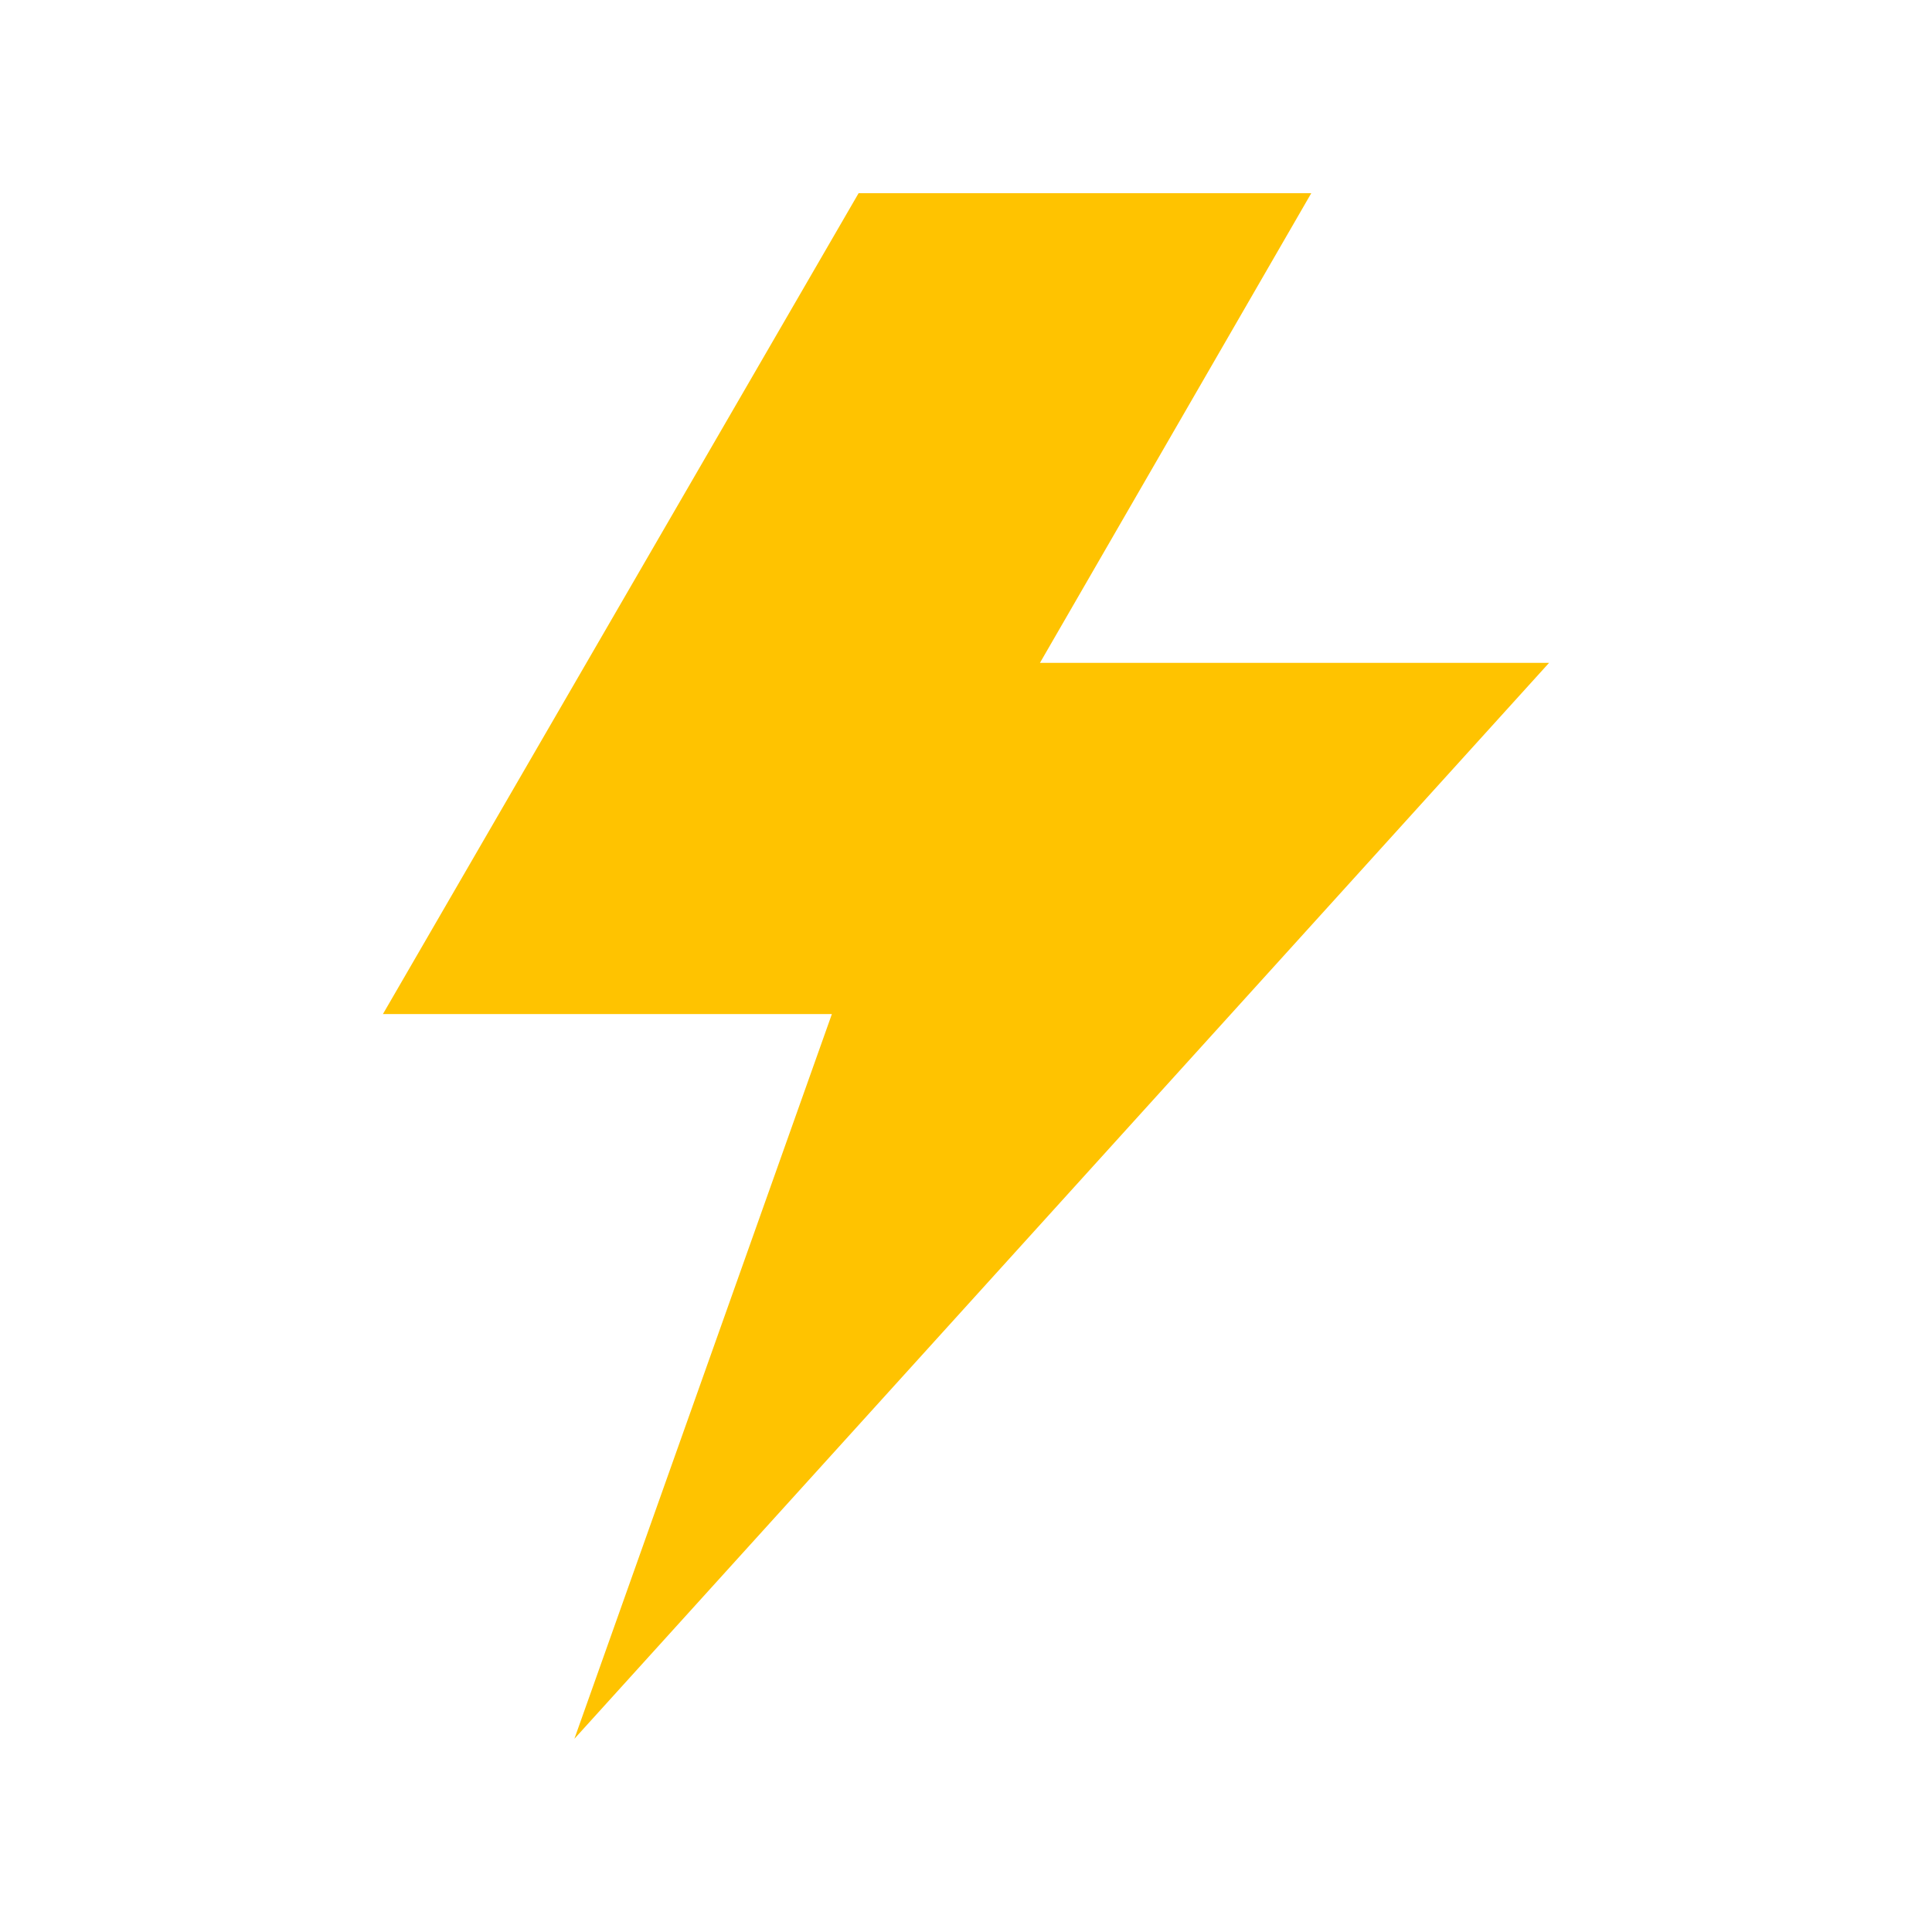
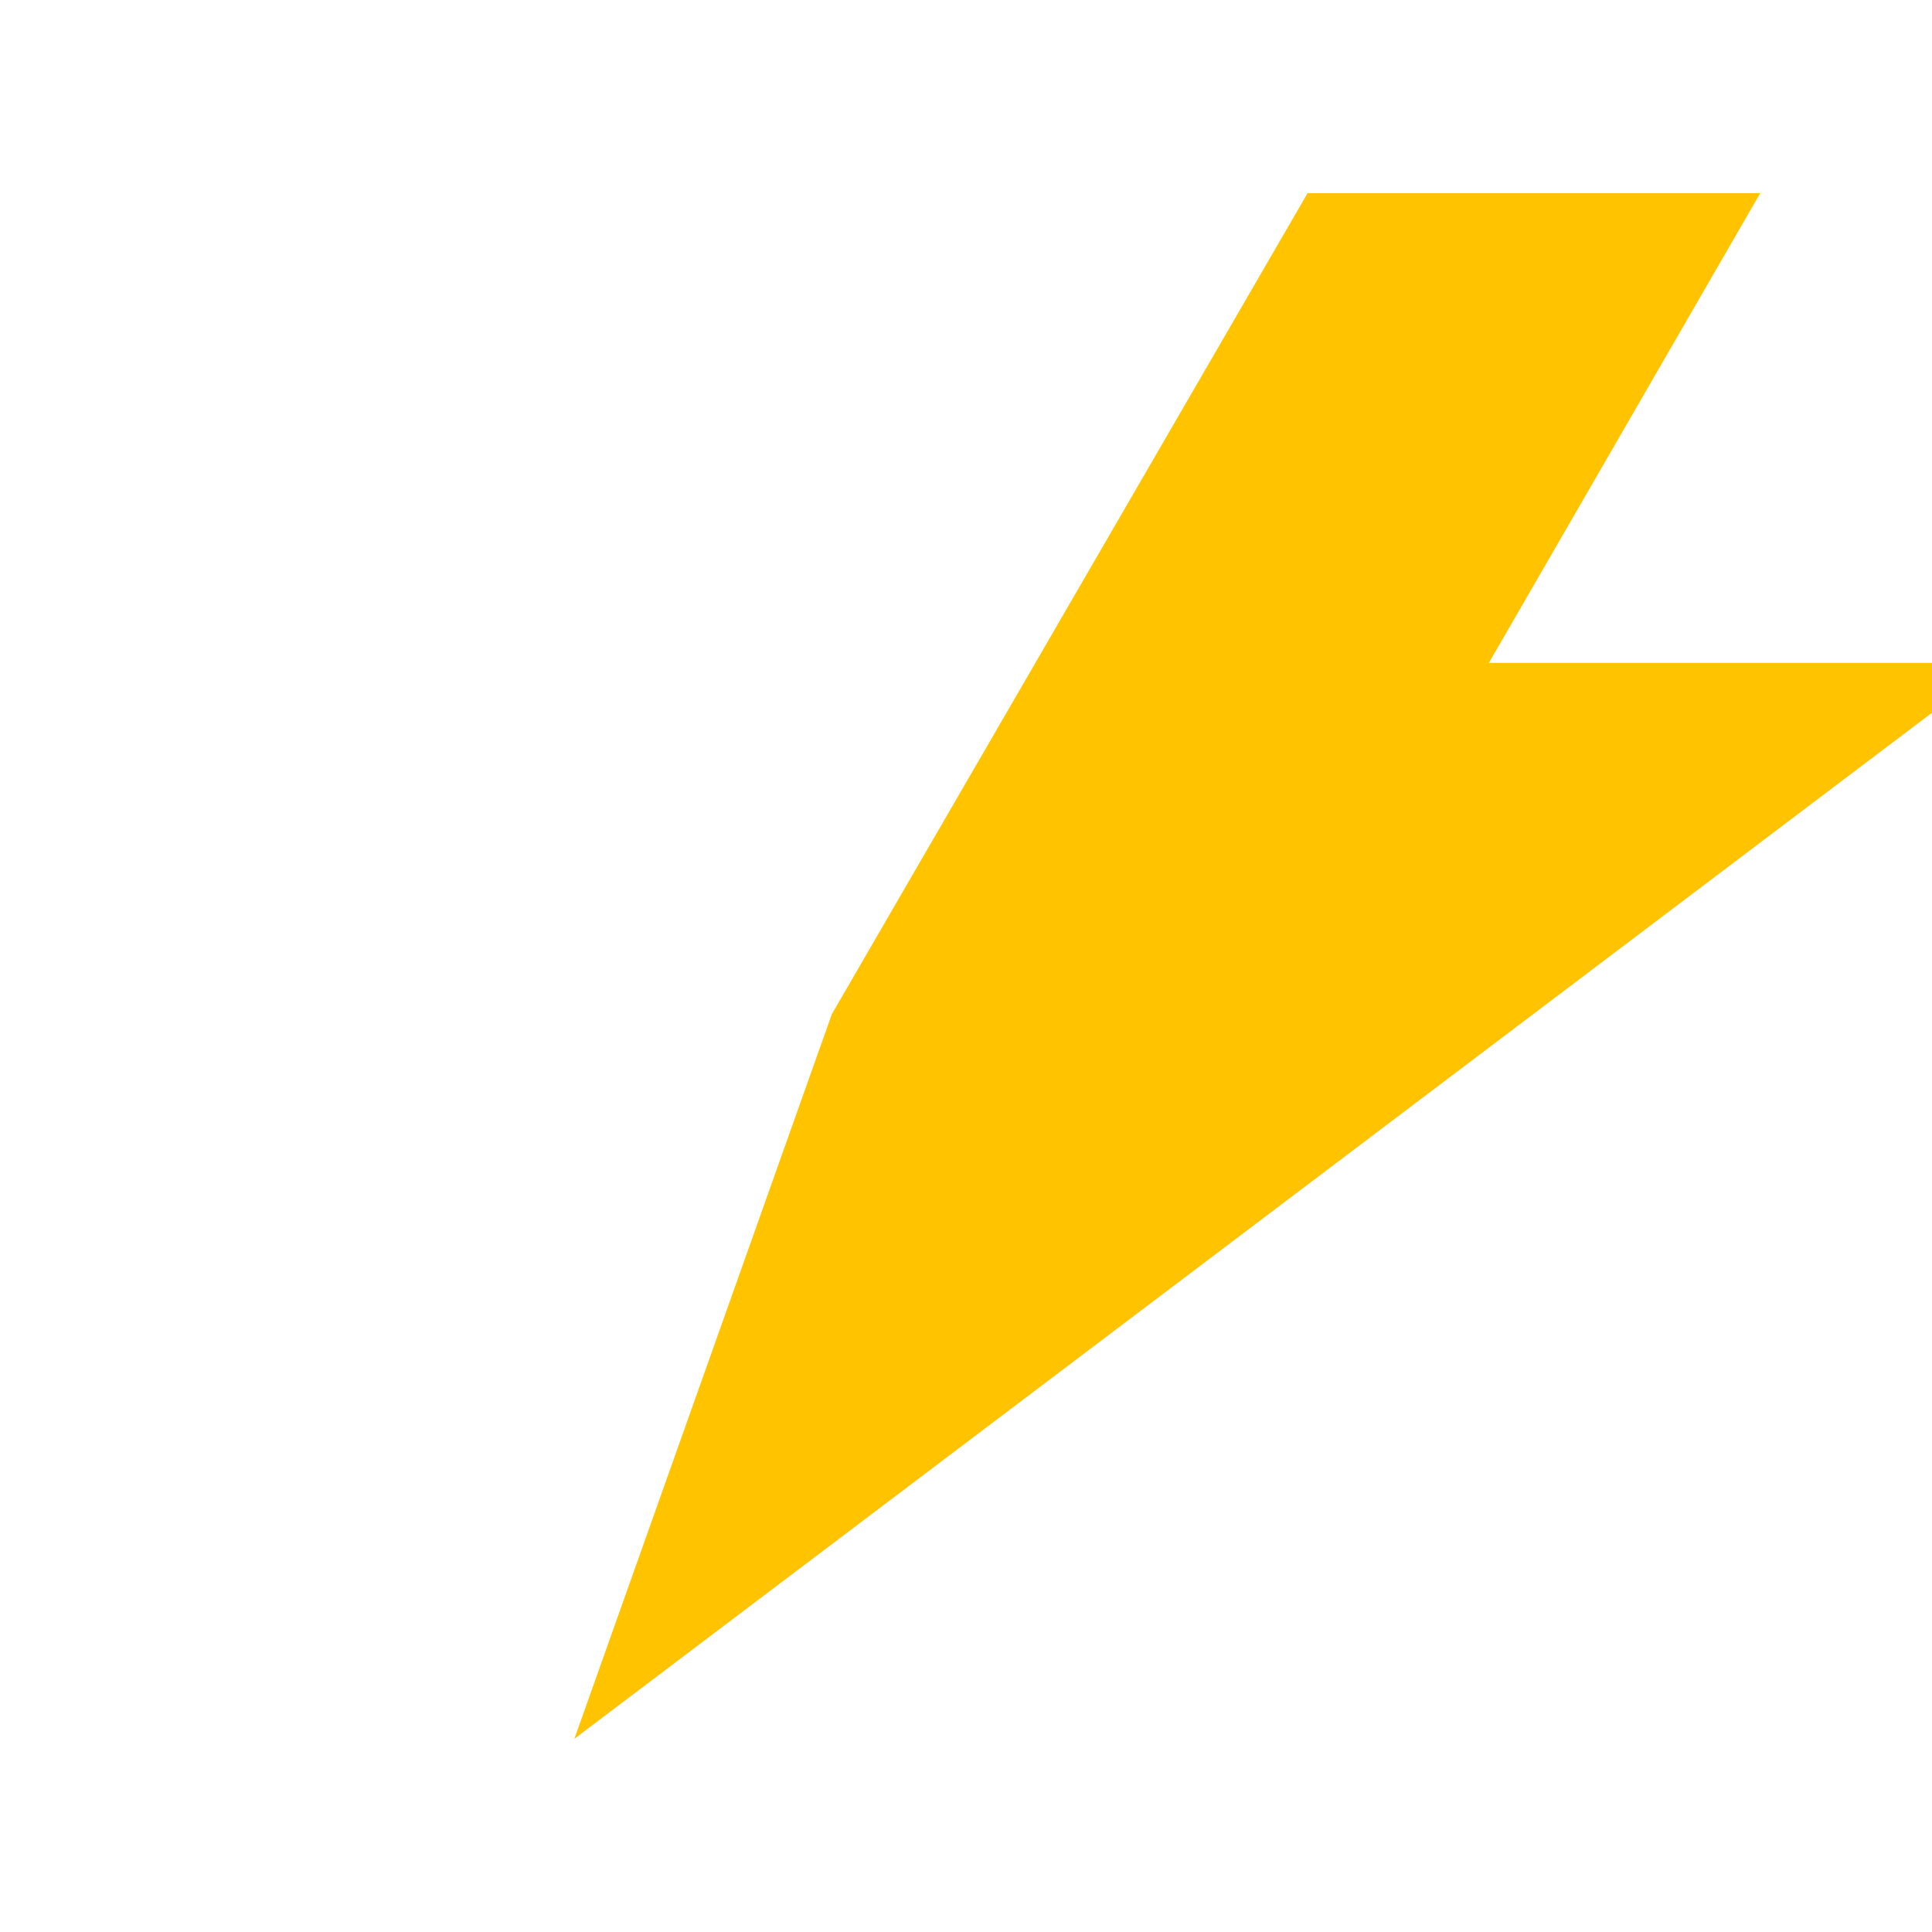
<svg xmlns="http://www.w3.org/2000/svg" viewBox="0 0 100 100" fill-rule="evenodd">
-   <path d="m29.73 90 13.328-37.512h-23.238l24.621-42.488h23.43l-14.043 24.309h26.352z" fill-rule="evenodd" fill="#ffc300" />
+   <path d="m29.73 90 13.328-37.512l24.621-42.488h23.43l-14.043 24.309h26.352z" fill-rule="evenodd" fill="#ffc300" />
</svg>